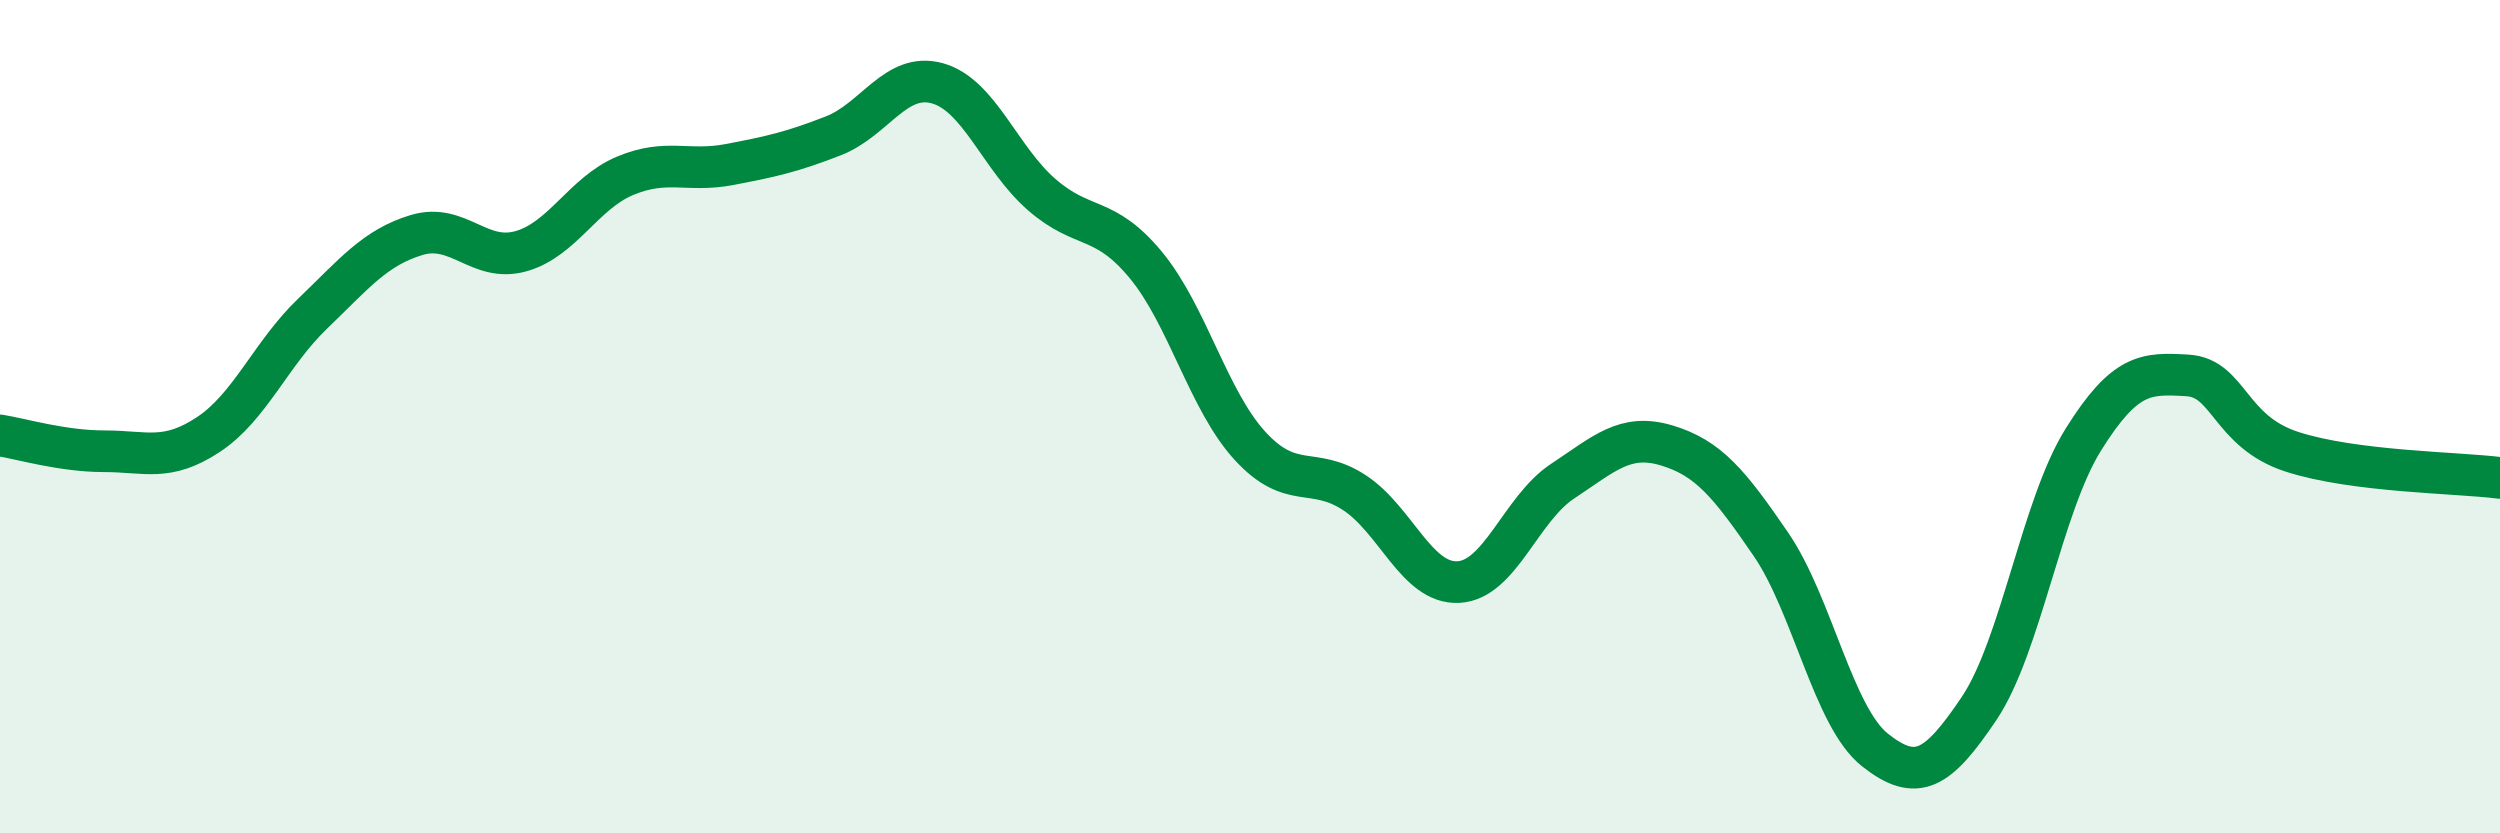
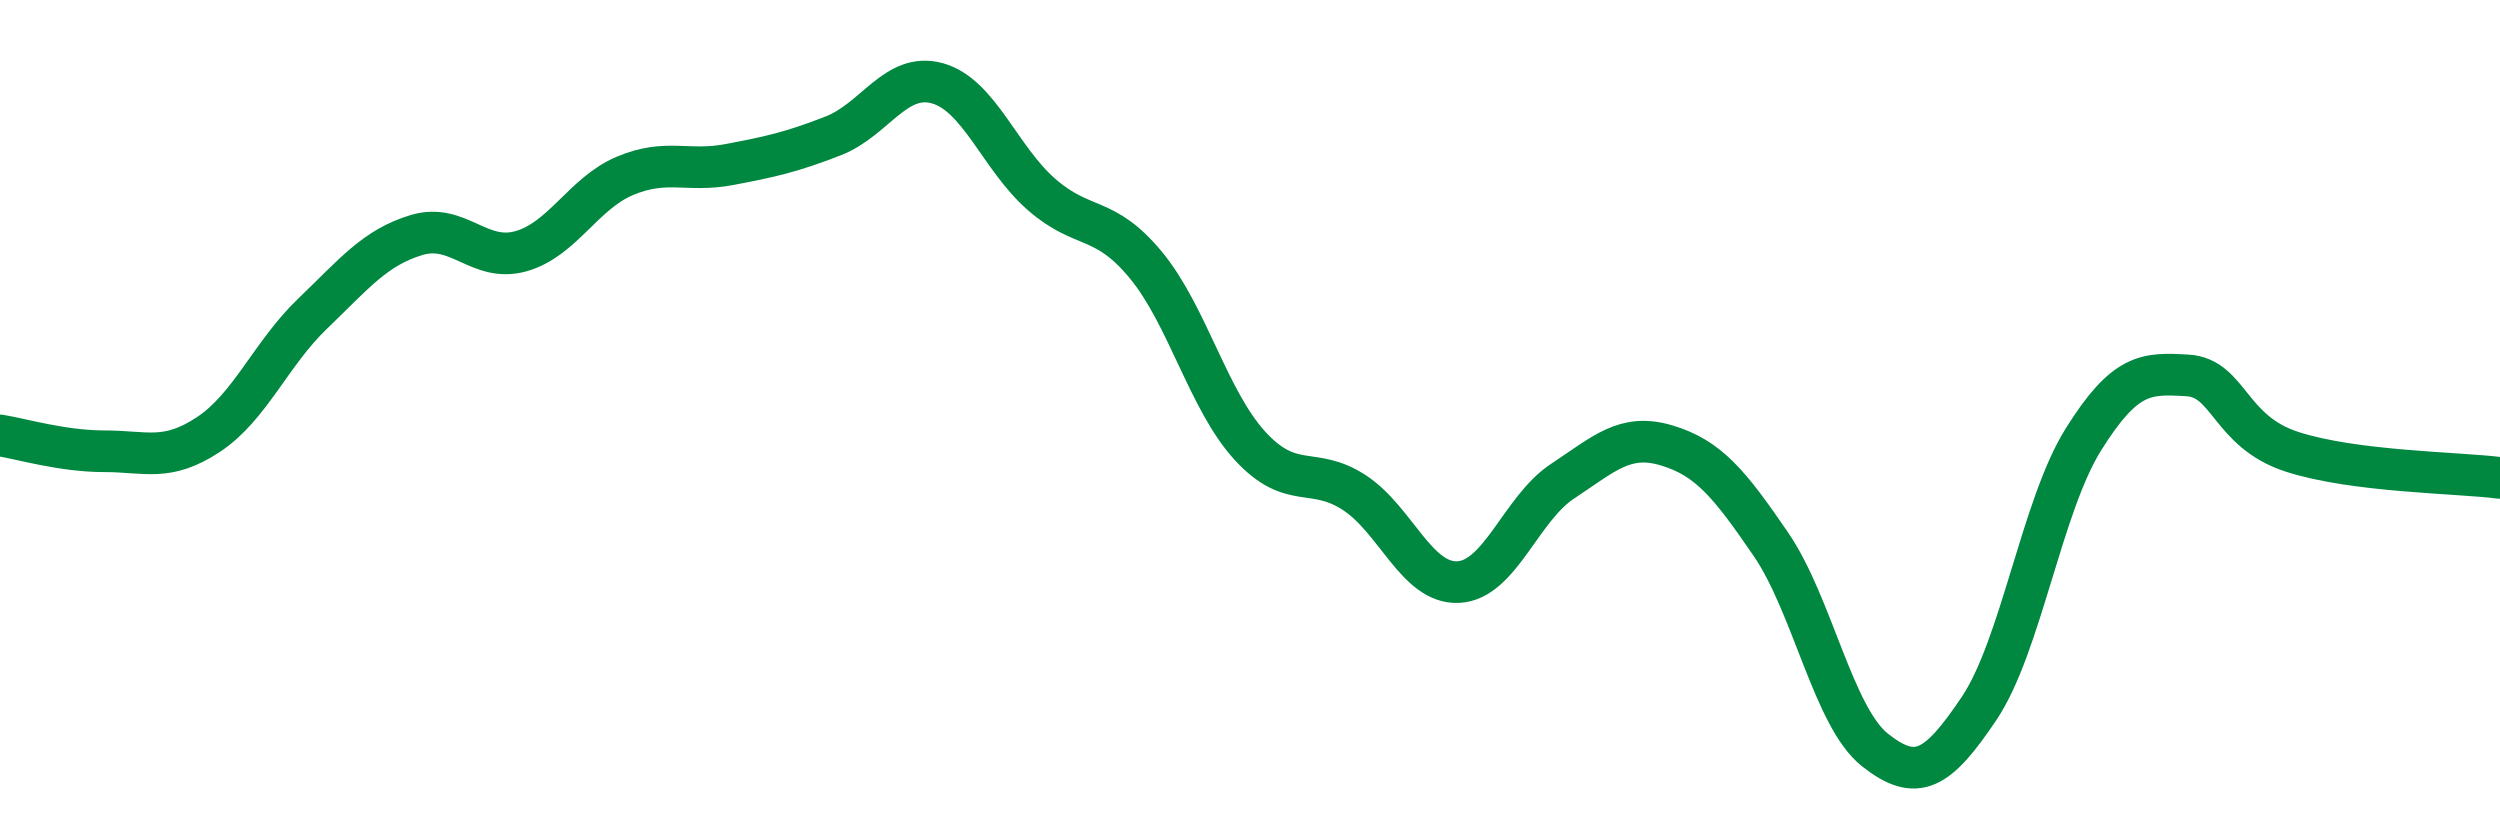
<svg xmlns="http://www.w3.org/2000/svg" width="60" height="20" viewBox="0 0 60 20">
-   <path d="M 0,10.45 C 0.5,10.53 1.5,10.83 2.5,10.83 C 3.5,10.83 4,11.09 5,10.43 C 6,9.77 6.5,8.49 7.5,7.53 C 8.5,6.57 9,5.94 10,5.64 C 11,5.34 11.5,6.31 12.5,6.03 C 13.5,5.75 14,4.64 15,4.22 C 16,3.8 16.5,4.14 17.5,3.95 C 18.5,3.76 19,3.65 20,3.26 C 21,2.87 21.5,1.72 22.5,2 C 23.5,2.28 24,3.8 25,4.67 C 26,5.54 26.5,5.15 27.5,6.36 C 28.5,7.57 29,9.61 30,10.7 C 31,11.79 31.5,11.17 32.5,11.82 C 33.5,12.47 34,14.02 35,13.97 C 36,13.92 36.5,12.21 37.5,11.55 C 38.5,10.89 39,10.39 40,10.69 C 41,10.99 41.5,11.6 42.5,13.06 C 43.5,14.52 44,17.21 45,18 C 46,18.79 46.5,18.49 47.5,17 C 48.5,15.51 49,12.15 50,10.55 C 51,8.95 51.5,8.95 52.5,9.01 C 53.5,9.07 53.5,10.35 55,10.84 C 56.5,11.33 59,11.34 60,11.47L60 20L0 20Z" fill="#008740" opacity="0.1" stroke-linecap="round" stroke-linejoin="round" />
  <path d="M 0,10.45 C 0.5,10.53 1.5,10.83 2.5,10.83 C 3.5,10.83 4,11.09 5,10.43 C 6,9.77 6.5,8.49 7.5,7.53 C 8.5,6.57 9,5.94 10,5.64 C 11,5.34 11.5,6.31 12.5,6.03 C 13.5,5.75 14,4.64 15,4.22 C 16,3.8 16.5,4.14 17.5,3.95 C 18.5,3.76 19,3.65 20,3.26 C 21,2.87 21.5,1.72 22.5,2 C 23.5,2.28 24,3.8 25,4.67 C 26,5.54 26.5,5.15 27.5,6.36 C 28.5,7.57 29,9.61 30,10.7 C 31,11.79 31.5,11.17 32.5,11.82 C 33.5,12.47 34,14.02 35,13.97 C 36,13.92 36.5,12.21 37.5,11.55 C 38.5,10.89 39,10.39 40,10.69 C 41,10.99 41.5,11.6 42.5,13.06 C 43.5,14.52 44,17.21 45,18 C 46,18.79 46.5,18.49 47.5,17 C 48.5,15.51 49,12.15 50,10.55 C 51,8.95 51.5,8.95 52.5,9.01 C 53.5,9.07 53.5,10.35 55,10.84 C 56.5,11.33 59,11.34 60,11.47" stroke="#008740" stroke-width="1" fill="none" stroke-linecap="round" stroke-linejoin="round" />
</svg>